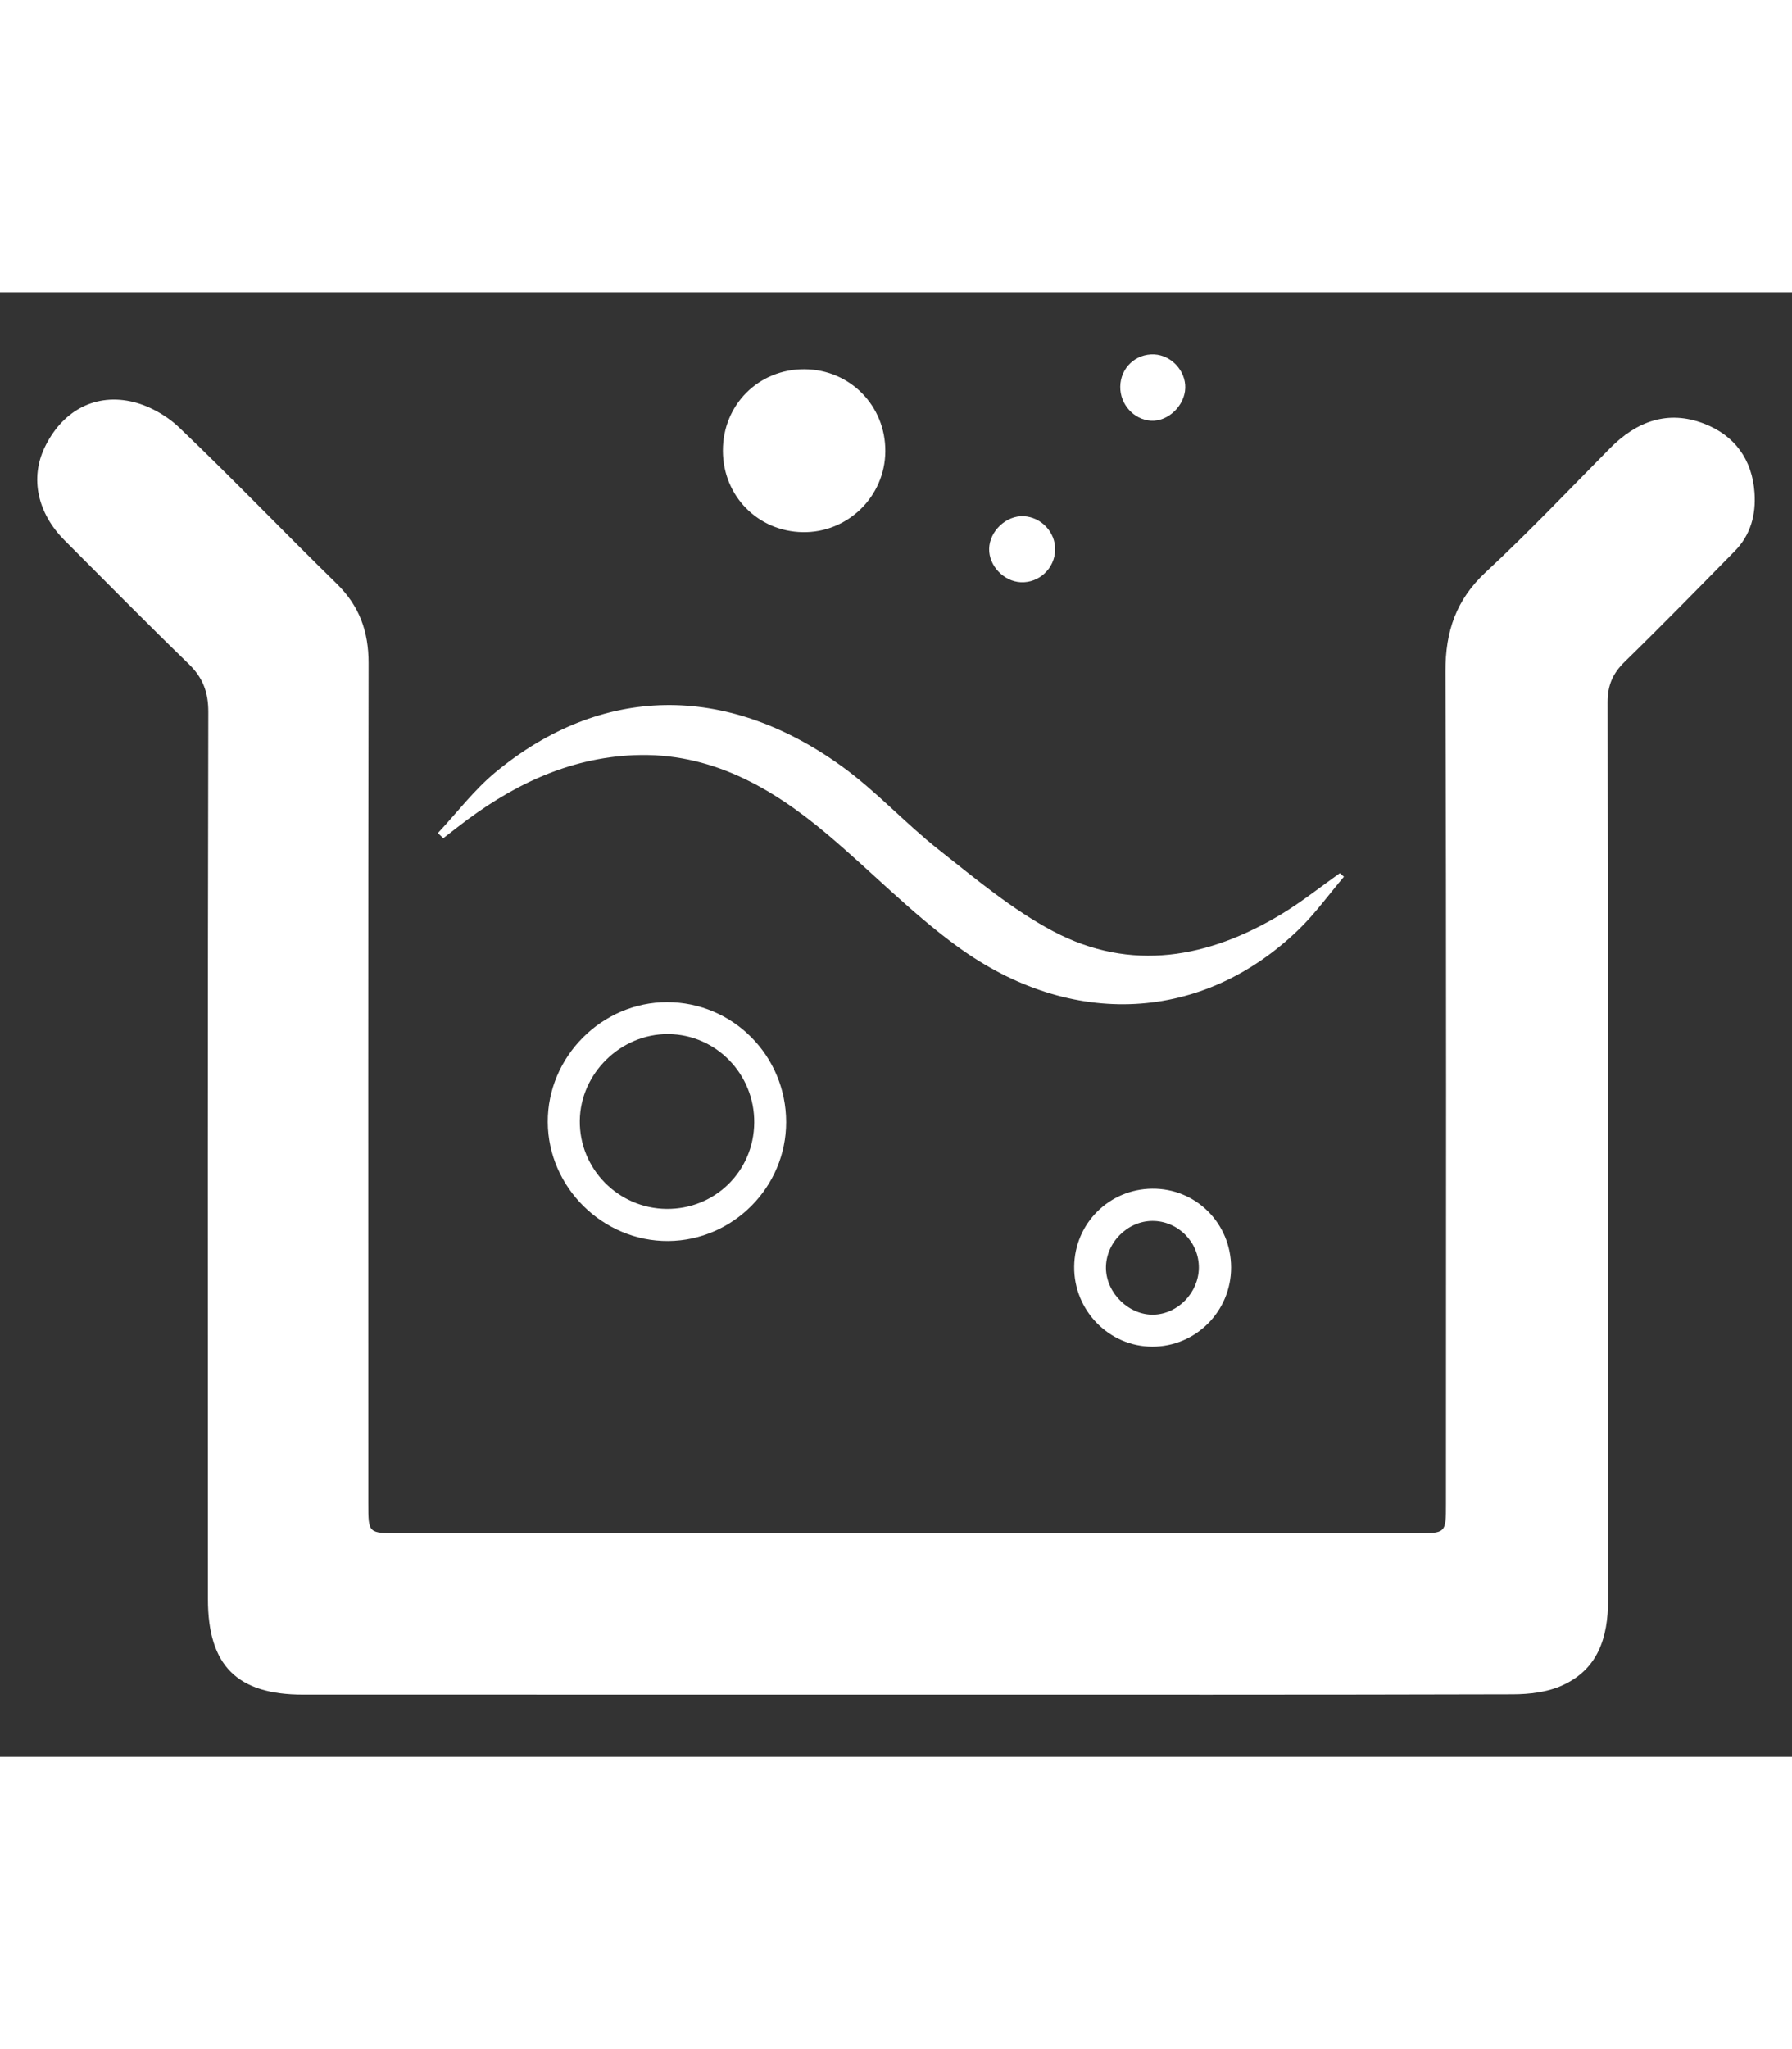
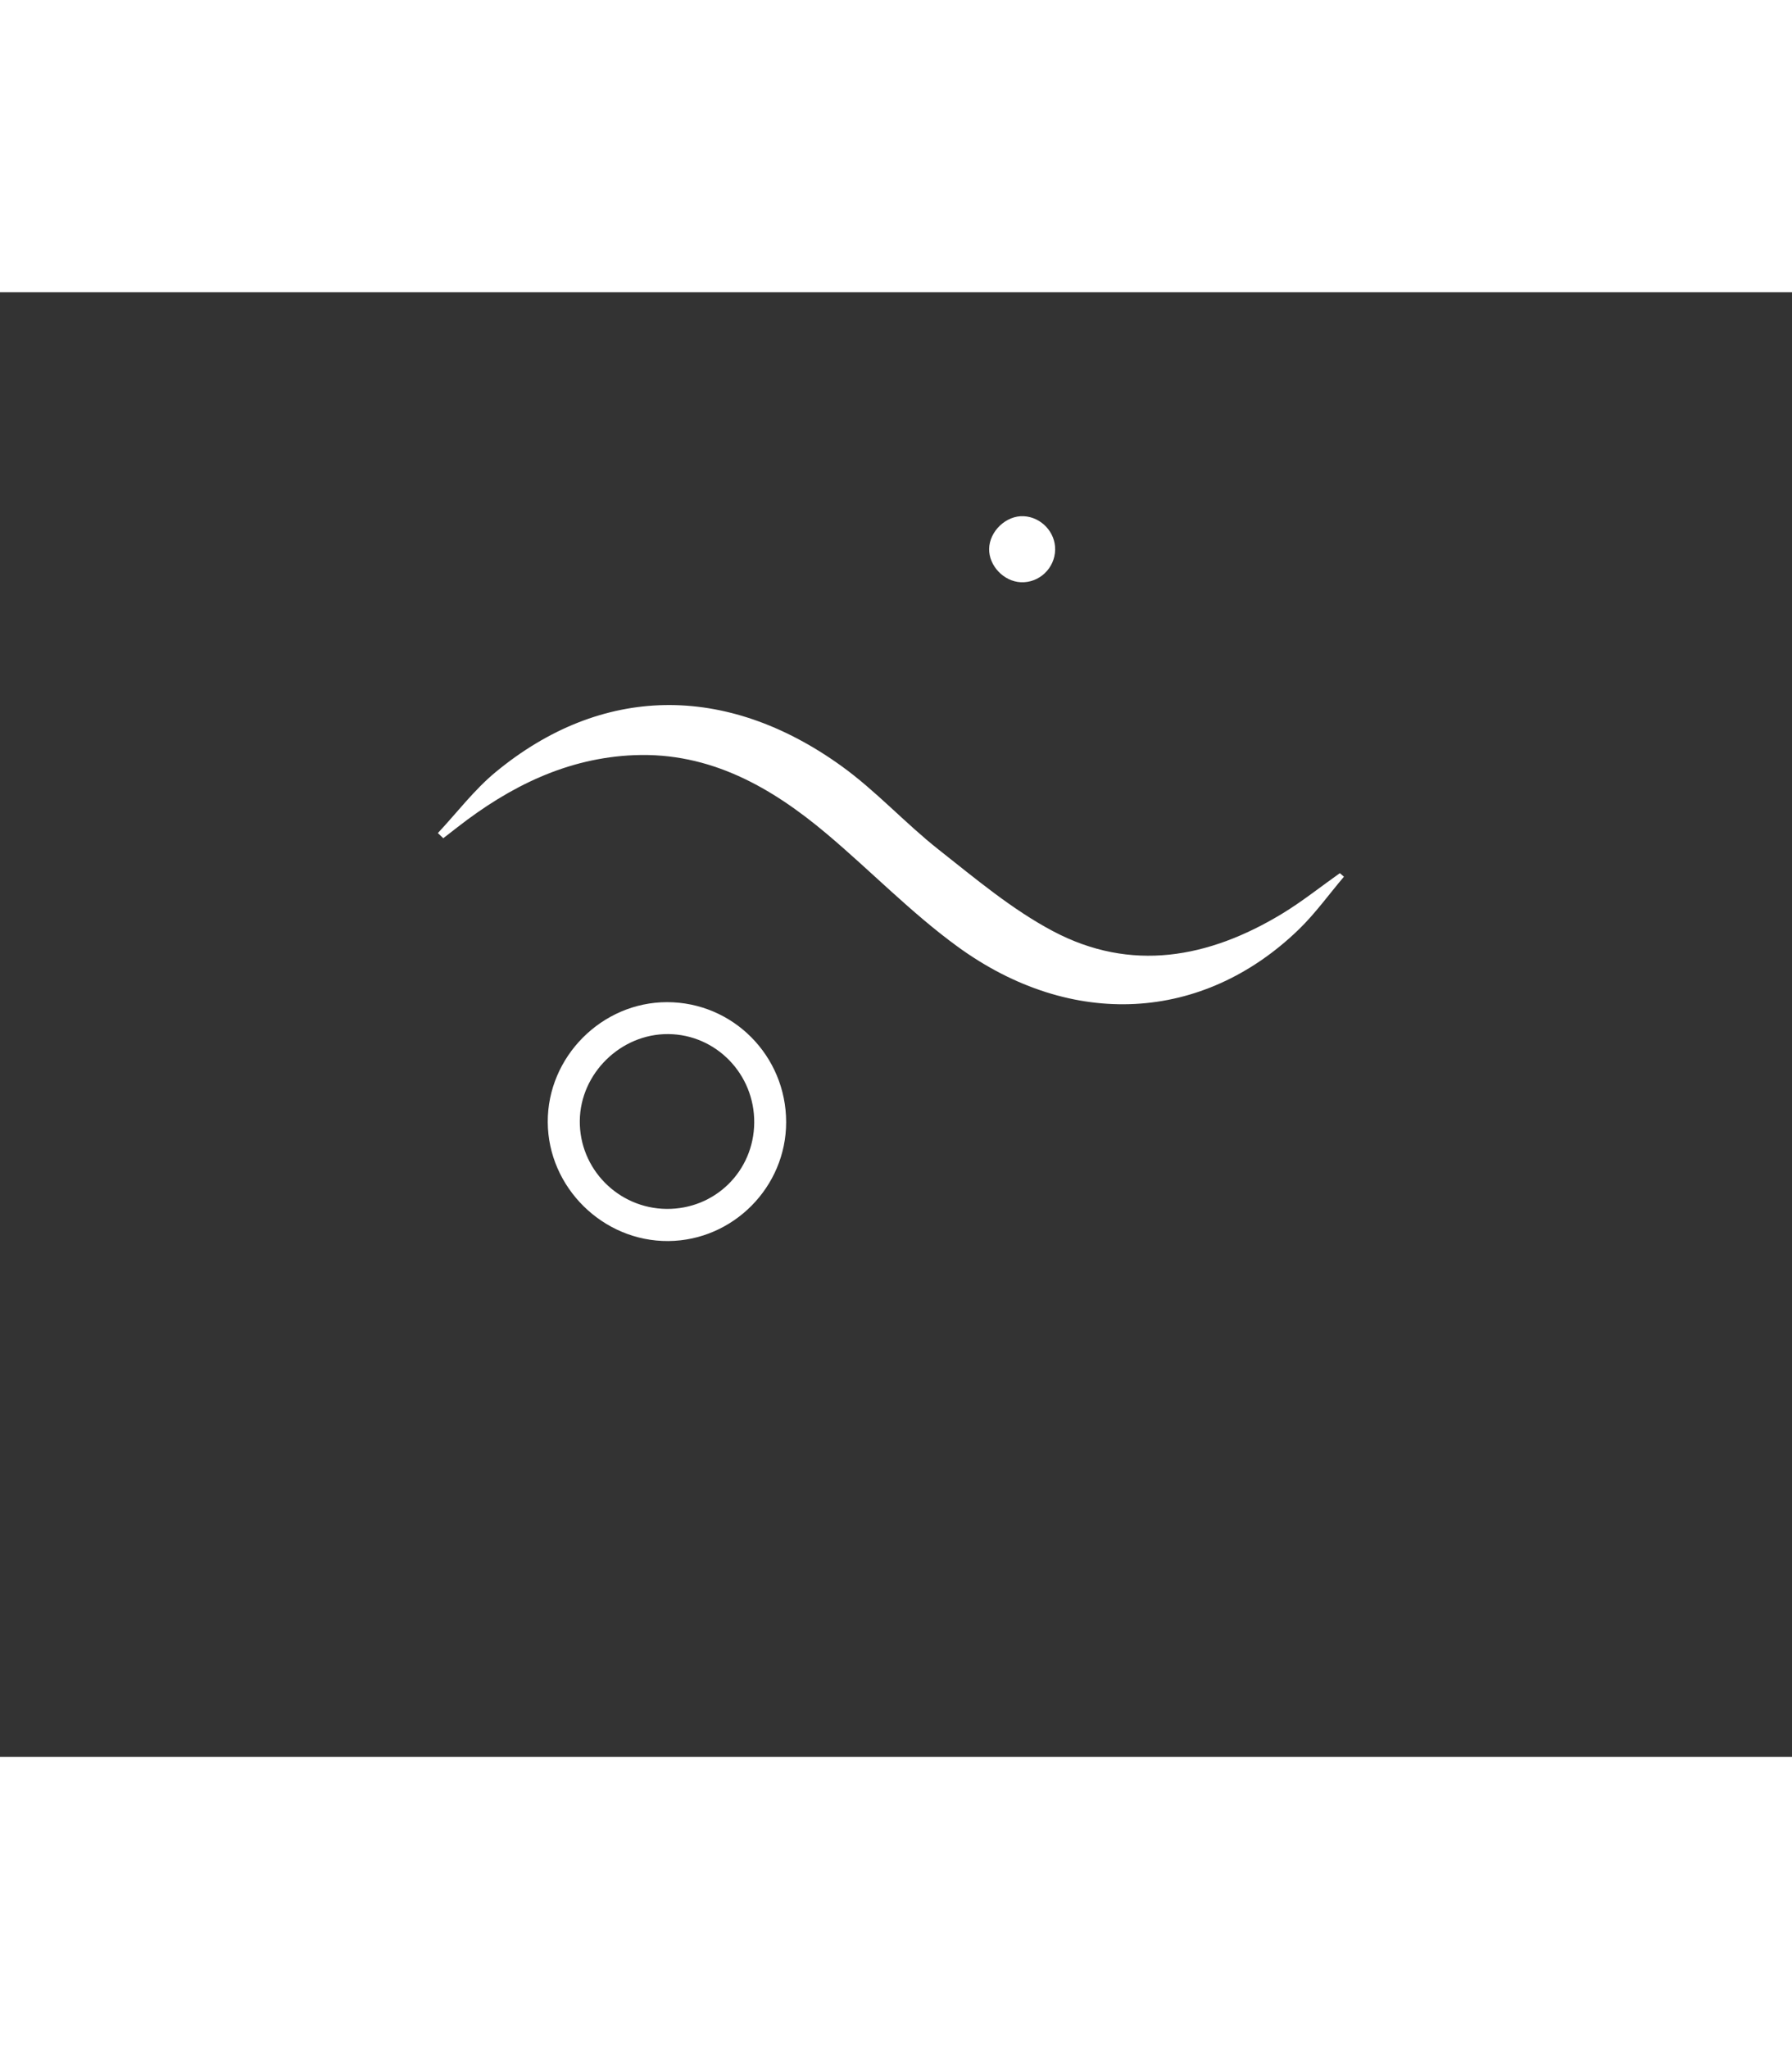
<svg xmlns="http://www.w3.org/2000/svg" version="1.1" id="Layer_1" x="0px" y="0px" width="70px" height="80px" viewBox="0 0 150 122.538" enable-background="new 0 0 150 122.538" xml:space="preserve">
  <rect x="0" y="0" width="150" height="122.538" fill="#333333" stroke="none" />
  <g>
-     <path fill="#FFFFFF" d="M76.098,117.334c-16.908,0-33.816,0.002-50.724-0.002c-5.524-0.001-7.968-2.431-7.97-7.977   c-0.009-24.743-0.021-49.487,0.032-74.23c0.004-1.674-0.461-2.881-1.646-4.029c-3.508-3.4-6.934-6.883-10.387-10.339   c-2.268-2.27-2.894-5.188-1.676-7.748c1.397-2.934,4.023-4.531,7.175-3.885c1.466,0.3,3.007,1.155,4.098,2.196   c4.474,4.267,8.752,8.739,13.176,13.059c1.904,1.86,2.679,4.002,2.675,6.64c-0.04,23.447-0.024,46.895-0.022,70.342   c0,2.467,0.004,2.466,2.528,2.466c28.396,0.001,56.792,0.002,85.188,0.003c2.487,0,2.49-0.002,2.49-2.474   c0.001-23.212,0.04-46.423-0.042-69.635c-0.012-3.354,0.896-6.001,3.387-8.316c3.578-3.324,6.948-6.873,10.383-10.35   c2.228-2.255,4.841-3.223,7.866-2.063c2.564,0.983,4.042,2.99,4.234,5.794c0.126,1.836-0.327,3.524-1.65,4.87   c-3.054,3.107-6.099,6.223-9.219,9.264c-1.001,0.976-1.434,1.975-1.432,3.396c0.04,25.038,0.02,50.076,0.041,75.114   c0.003,3.12-0.843,5.786-3.854,7.138c-1.234,0.554-2.727,0.732-4.103,0.736C109.796,117.351,92.947,117.335,76.098,117.334z" />
    <path fill="#FFFFFF" d="M112.495,48.9c-1.261,1.484-2.407,3.088-3.801,4.434c-7.994,7.719-18.972,8.37-28.531,1.422   c-3.884-2.823-7.265-6.329-10.951-9.433c-4.65-3.916-9.783-6.843-16.112-6.591c-5.62,0.224-10.433,2.62-14.8,6.021   c-0.398,0.31-0.797,0.619-1.196,0.928c-0.15-0.144-0.301-0.288-0.451-0.432c1.603-1.713,3.043-3.623,4.838-5.104   c8.821-7.278,19.223-7.492,28.935-0.509c2.898,2.084,5.341,4.79,8.153,7.006c3.078,2.425,6.137,5.004,9.571,6.82   c6.531,3.454,13.012,2.251,19.132-1.443c1.693-1.022,3.25-2.271,4.87-3.415C112.265,48.702,112.38,48.801,112.495,48.9z" />
-     <path fill="#FFFFFF" d="M74.106,13.327c-0.031,3.775-3.154,6.818-6.928,6.748c-3.754-0.07-6.659-3.034-6.669-6.806   c-0.01-3.848,2.982-6.842,6.822-6.826C71.147,6.46,74.137,9.499,74.106,13.327z" />
    <path fill="#FFFFFF" d="M65.805,69.43c0.004,5.426-4.438,9.908-9.863,9.951c-5.468,0.043-10.065-4.488-10.092-9.948   c-0.028-5.464,4.528-10.041,9.991-10.037C61.352,59.4,65.801,63.881,65.805,69.43z M63.133,69.476   c0.032-4.059-3.19-7.376-7.195-7.409c-3.972-0.032-7.366,3.291-7.406,7.253c-0.041,4.016,3.211,7.324,7.245,7.372   C59.841,76.739,63.101,73.542,63.133,69.476z" />
-     <path fill="#FFFFFF" d="M103.05,81.593c0.004,3.662-2.959,6.634-6.603,6.625c-3.62-0.009-6.57-3.032-6.533-6.695   c0.036-3.602,2.913-6.481,6.517-6.523C100.097,74.959,103.046,77.896,103.05,81.593z M96.458,77.699   c-2.112,0.009-3.92,1.858-3.884,3.971c0.036,2.091,1.946,3.936,4.008,3.871c2.026-0.064,3.743-1.847,3.769-3.914   C100.377,79.483,98.601,77.691,96.458,77.699z" />
    <path fill="#FFFFFF" d="M88.322,21.548c-0.031,1.553-1.34,2.789-2.877,2.716c-1.43-0.068-2.674-1.379-2.649-2.792   c0.026-1.484,1.435-2.811,2.9-2.731C87.168,18.821,88.351,20.086,88.322,21.548z" />
-     <path fill="#FFFFFF" d="M99.212,8.009c-0.043,1.491-1.448,2.831-2.876,2.742c-1.431-0.089-2.584-1.37-2.565-2.85   c0.021-1.573,1.289-2.773,2.85-2.697C98.049,5.275,99.253,6.578,99.212,8.009z" />
  </g>
</svg>